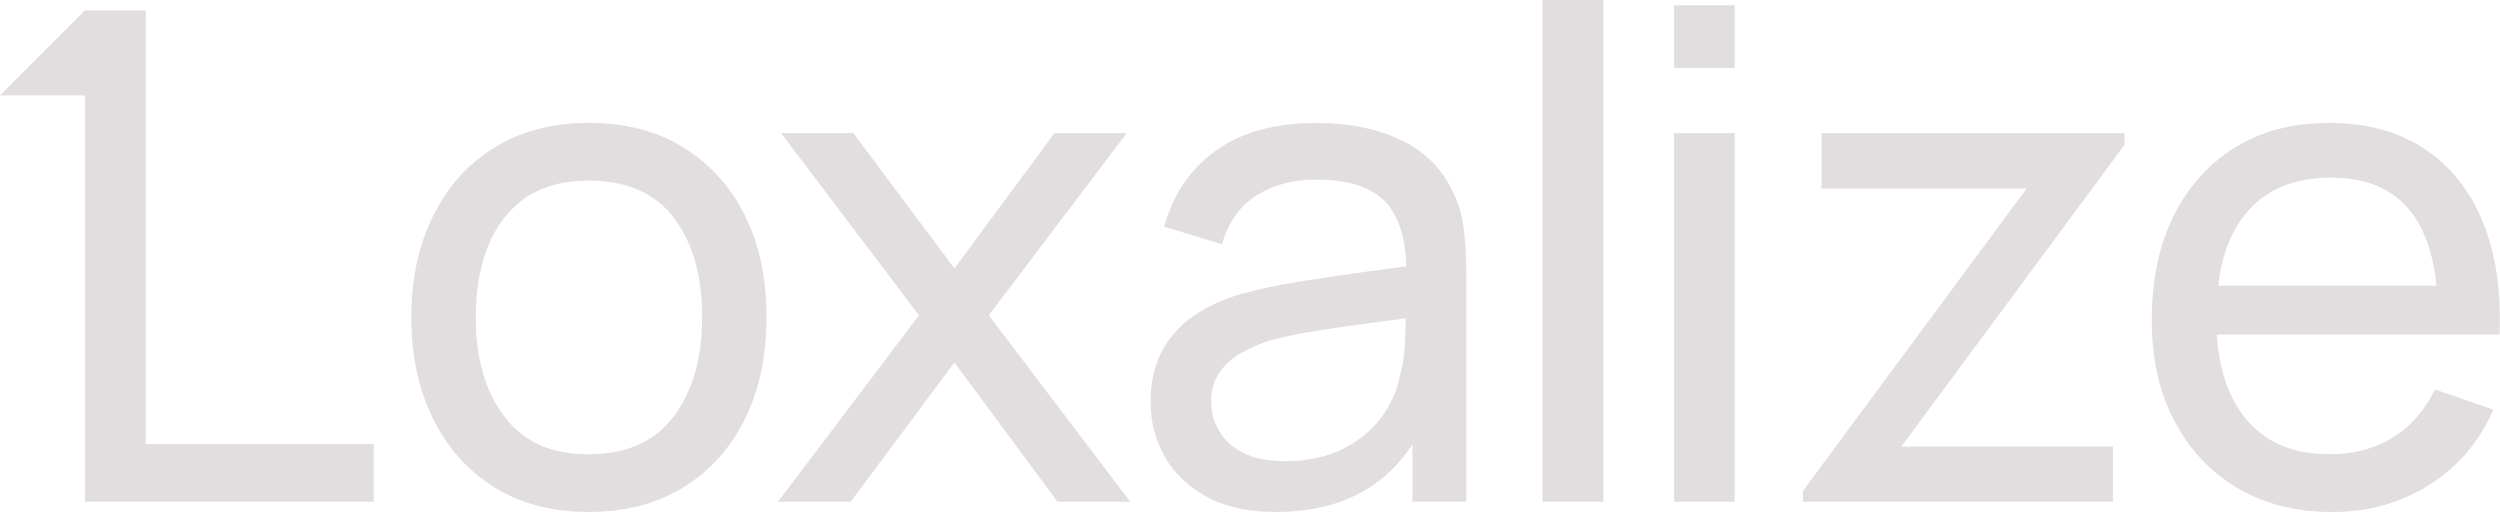
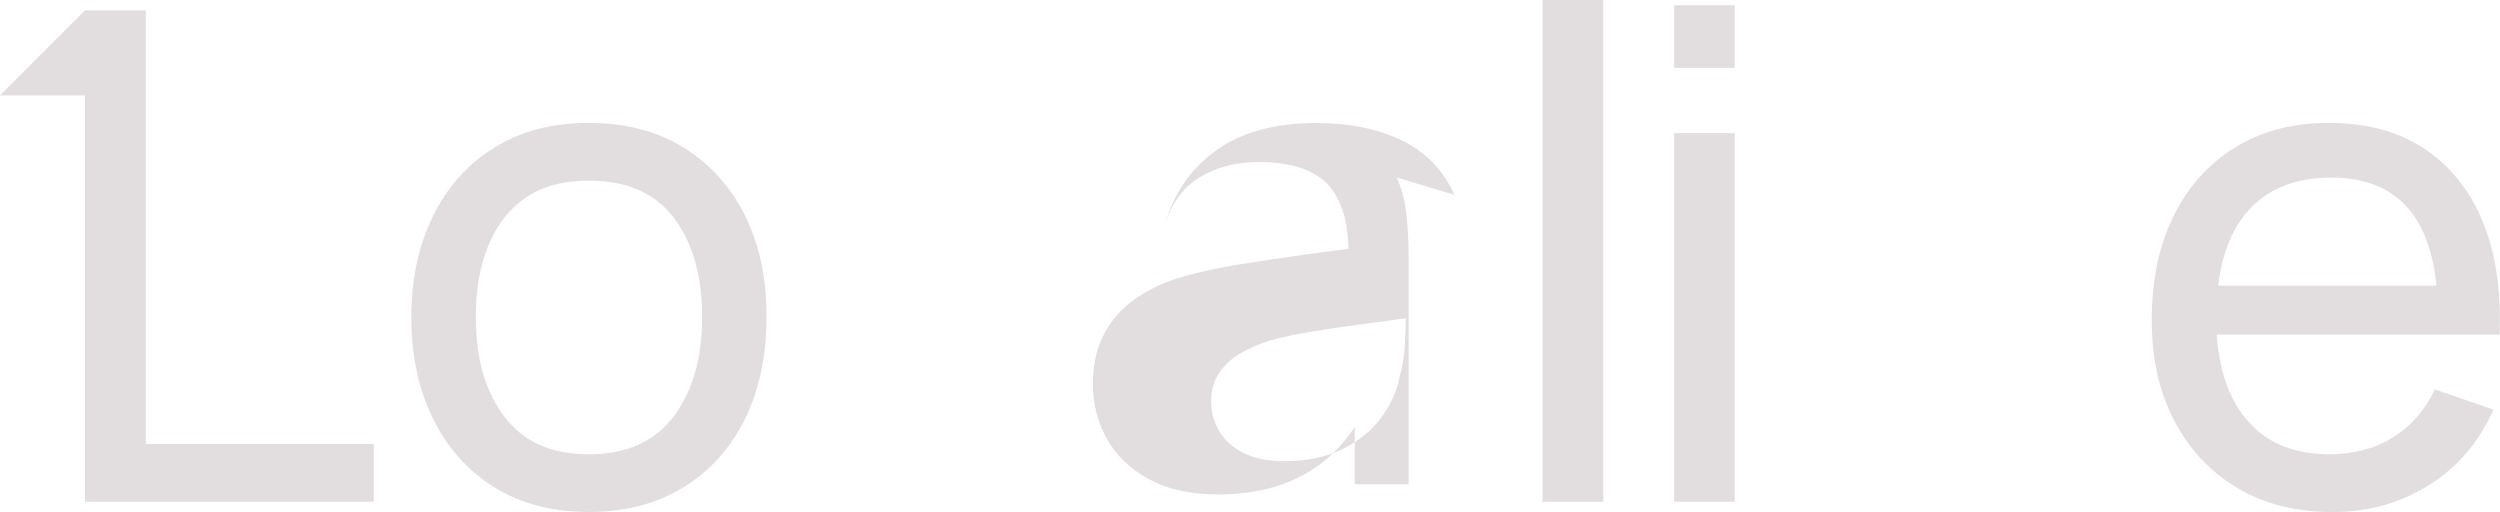
<svg xmlns="http://www.w3.org/2000/svg" id="Layer_1" data-name="Layer 1" viewBox="0 0 306.28 62.72">
  <defs>
    <style>
      .cls-1 {
        fill: #e2dee0;
        stroke-width: 0px;
      }
    </style>
  </defs>
  <polygon class="cls-1" points="17.86 1.27 10.41 1.27 0 11.69 10.41 11.69 10.41 61.47 45.79 61.47 45.79 54.4 17.86 54.4 17.86 1.27" />
  <path class="cls-1" d="m83.79,18.1c-3.25-2.03-7.14-3.04-11.67-3.04s-8.23.99-11.5,2.99c-3.25,1.98-5.78,4.78-7.54,8.37-1.79,3.58-2.69,7.71-2.69,12.42s.87,8.82,2.64,12.4c1.74,3.58,4.24,6.39,7.5,8.44,3.25,2.03,7.12,3.04,11.6,3.04s8.37-1.01,11.62-3.04c3.28-2,5.77-4.81,7.54-8.39,1.74-3.58,2.62-7.73,2.62-12.45s-.85-8.77-2.59-12.33c-1.74-3.56-4.27-6.36-7.52-8.41Zm-1.23,32.88c-2.31,3.11-5.78,4.67-10.44,4.67s-7.97-1.53-10.32-4.6c-2.33-3.06-3.51-7.12-3.51-12.21,0-3.28.49-6.18,1.51-8.7,1.01-2.5,2.52-4.46,4.55-5.89,2.05-1.41,4.64-2.12,7.78-2.12,4.64,0,8.11,1.51,10.42,4.55,2.31,3.04,3.47,7.1,3.47,12.16s-1.16,9-3.44,12.14Z" />
-   <polygon class="cls-1" points="138.04 16.31 129.18 16.31 116.93 32.88 104.55 16.31 95.69 16.31 112.59 38.63 95.31 61.47 104.22 61.47 116.93 44.41 129.56 61.47 138.47 61.47 121.14 38.63 138.04 16.31" />
-   <path class="cls-1" d="m178.18,23.88c-1.3-2.95-3.39-5.16-6.34-6.62-2.95-1.46-6.46-2.19-10.56-2.19-5.09,0-9.22,1.13-12.33,3.39-3.13,2.24-5.23,5.35-6.32,9.31l7.07,2.15c.83-2.76,2.26-4.78,4.31-6.03,2.05-1.25,4.46-1.89,7.19-1.89,4.12,0,7.02.99,8.7,2.92,1.51,1.74,2.29,4.31,2.38,7.71-1.6.21-3.25.42-4.97.66-2.73.38-5.42.78-8.08,1.2-2.64.42-5.04.94-7.19,1.53-2.29.66-4.24,1.58-5.92,2.76-1.65,1.16-2.92,2.62-3.82,4.34-.9,1.74-1.34,3.77-1.34,6.15s.59,4.64,1.74,6.69c1.15,2.03,2.87,3.68,5.14,4.9,2.26,1.25,5.09,1.86,8.46,1.86,4.36,0,8.06-.92,11.13-2.78,2.24-1.34,4.1-3.18,5.61-5.49v7.02h6.6v-27.93c0-1.79-.09-3.49-.26-5.11-.16-1.63-.57-3.16-1.2-4.55Zm-5.96,15.11c0,.71-.02,1.53-.07,2.45-.05,1.7-.26,3.25-.66,4.64-.35,1.86-1.16,3.58-2.33,5.16-1.2,1.58-2.78,2.85-4.76,3.82-1.96.94-4.29,1.44-6.95,1.44-2.15,0-3.89-.35-5.21-1.06-1.32-.68-2.29-1.6-2.92-2.71-.64-1.11-.94-2.29-.94-3.51,0-1.39.33-2.57.99-3.54.64-.97,1.51-1.74,2.59-2.38,1.06-.61,2.22-1.13,3.44-1.53,1.67-.47,3.54-.87,5.63-1.2,2.08-.33,4.29-.66,6.65-.97,1.51-.19,3.02-.4,4.55-.61" />
+   <path class="cls-1" d="m178.18,23.88c-1.3-2.95-3.39-5.16-6.34-6.62-2.95-1.46-6.46-2.19-10.56-2.19-5.09,0-9.22,1.13-12.33,3.39-3.13,2.24-5.23,5.35-6.32,9.31c.83-2.76,2.26-4.78,4.31-6.03,2.05-1.25,4.46-1.89,7.19-1.89,4.12,0,7.02.99,8.7,2.92,1.51,1.74,2.29,4.31,2.38,7.71-1.6.21-3.25.42-4.97.66-2.73.38-5.42.78-8.08,1.2-2.64.42-5.04.94-7.19,1.53-2.29.66-4.24,1.58-5.92,2.76-1.65,1.16-2.92,2.62-3.82,4.34-.9,1.74-1.34,3.77-1.34,6.15s.59,4.64,1.74,6.69c1.15,2.03,2.87,3.68,5.14,4.9,2.26,1.25,5.09,1.86,8.46,1.86,4.36,0,8.06-.92,11.13-2.78,2.24-1.34,4.1-3.18,5.61-5.49v7.02h6.6v-27.93c0-1.79-.09-3.49-.26-5.11-.16-1.63-.57-3.16-1.2-4.55Zm-5.96,15.11c0,.71-.02,1.53-.07,2.45-.05,1.7-.26,3.25-.66,4.64-.35,1.86-1.16,3.58-2.33,5.16-1.2,1.58-2.78,2.85-4.76,3.82-1.96.94-4.29,1.44-6.95,1.44-2.15,0-3.89-.35-5.21-1.06-1.32-.68-2.29-1.6-2.92-2.71-.64-1.11-.94-2.29-.94-3.51,0-1.39.33-2.57.99-3.54.64-.97,1.51-1.74,2.59-2.38,1.06-.61,2.22-1.13,3.44-1.53,1.67-.47,3.54-.87,5.63-1.2,2.08-.33,4.29-.66,6.65-.97,1.51-.19,3.02-.4,4.55-.61" />
  <rect class="cls-1" x="188.98" width="7.45" height="61.47" />
  <rect class="cls-1" x="205.1" y=".64" width="7.42" height="7.68" />
  <rect class="cls-1" x="205.1" y="16.31" width="7.42" height="45.16" />
-   <polygon class="cls-1" points="223.16 23.1 248.28 23.1 220.89 60.13 220.89 61.47 258.86 61.47 258.86 54.71 232.94 54.71 260.28 17.75 260.28 16.31 223.16 16.31 223.16 23.1" />
  <path class="cls-1" d="m293.13,53.6c-2.19,1.37-4.78,2.05-7.78,2.05-4.43,0-7.85-1.46-10.23-4.38-2.07-2.52-3.25-5.96-3.54-10.28h34.65c.21-5.35-.47-9.97-2.07-13.84-1.6-3.89-4.01-6.86-7.19-8.96-3.21-2.1-7.07-3.13-11.62-3.13s-8.18.99-11.43,2.95c-3.23,1.96-5.78,4.76-7.59,8.37-1.81,3.61-2.71,7.87-2.71,12.8s.92,8.84,2.76,12.37c1.84,3.51,4.41,6.27,7.71,8.23,3.3,1.96,7.19,2.95,11.62,2.95s8.32-1.08,11.83-3.28c3.54-2.19,6.17-5.28,7.94-9.26l-7.17-2.48c-1.25,2.57-2.97,4.55-5.18,5.89Zm-18.01-27.41c2.38-2.95,5.89-4.43,10.49-4.43,4.29,0,7.52,1.37,9.71,4.12,1.72,2.17,2.78,5.21,3.18,9.12h-26.75c.45-3.68,1.55-6.6,3.37-8.82Z" />
</svg>